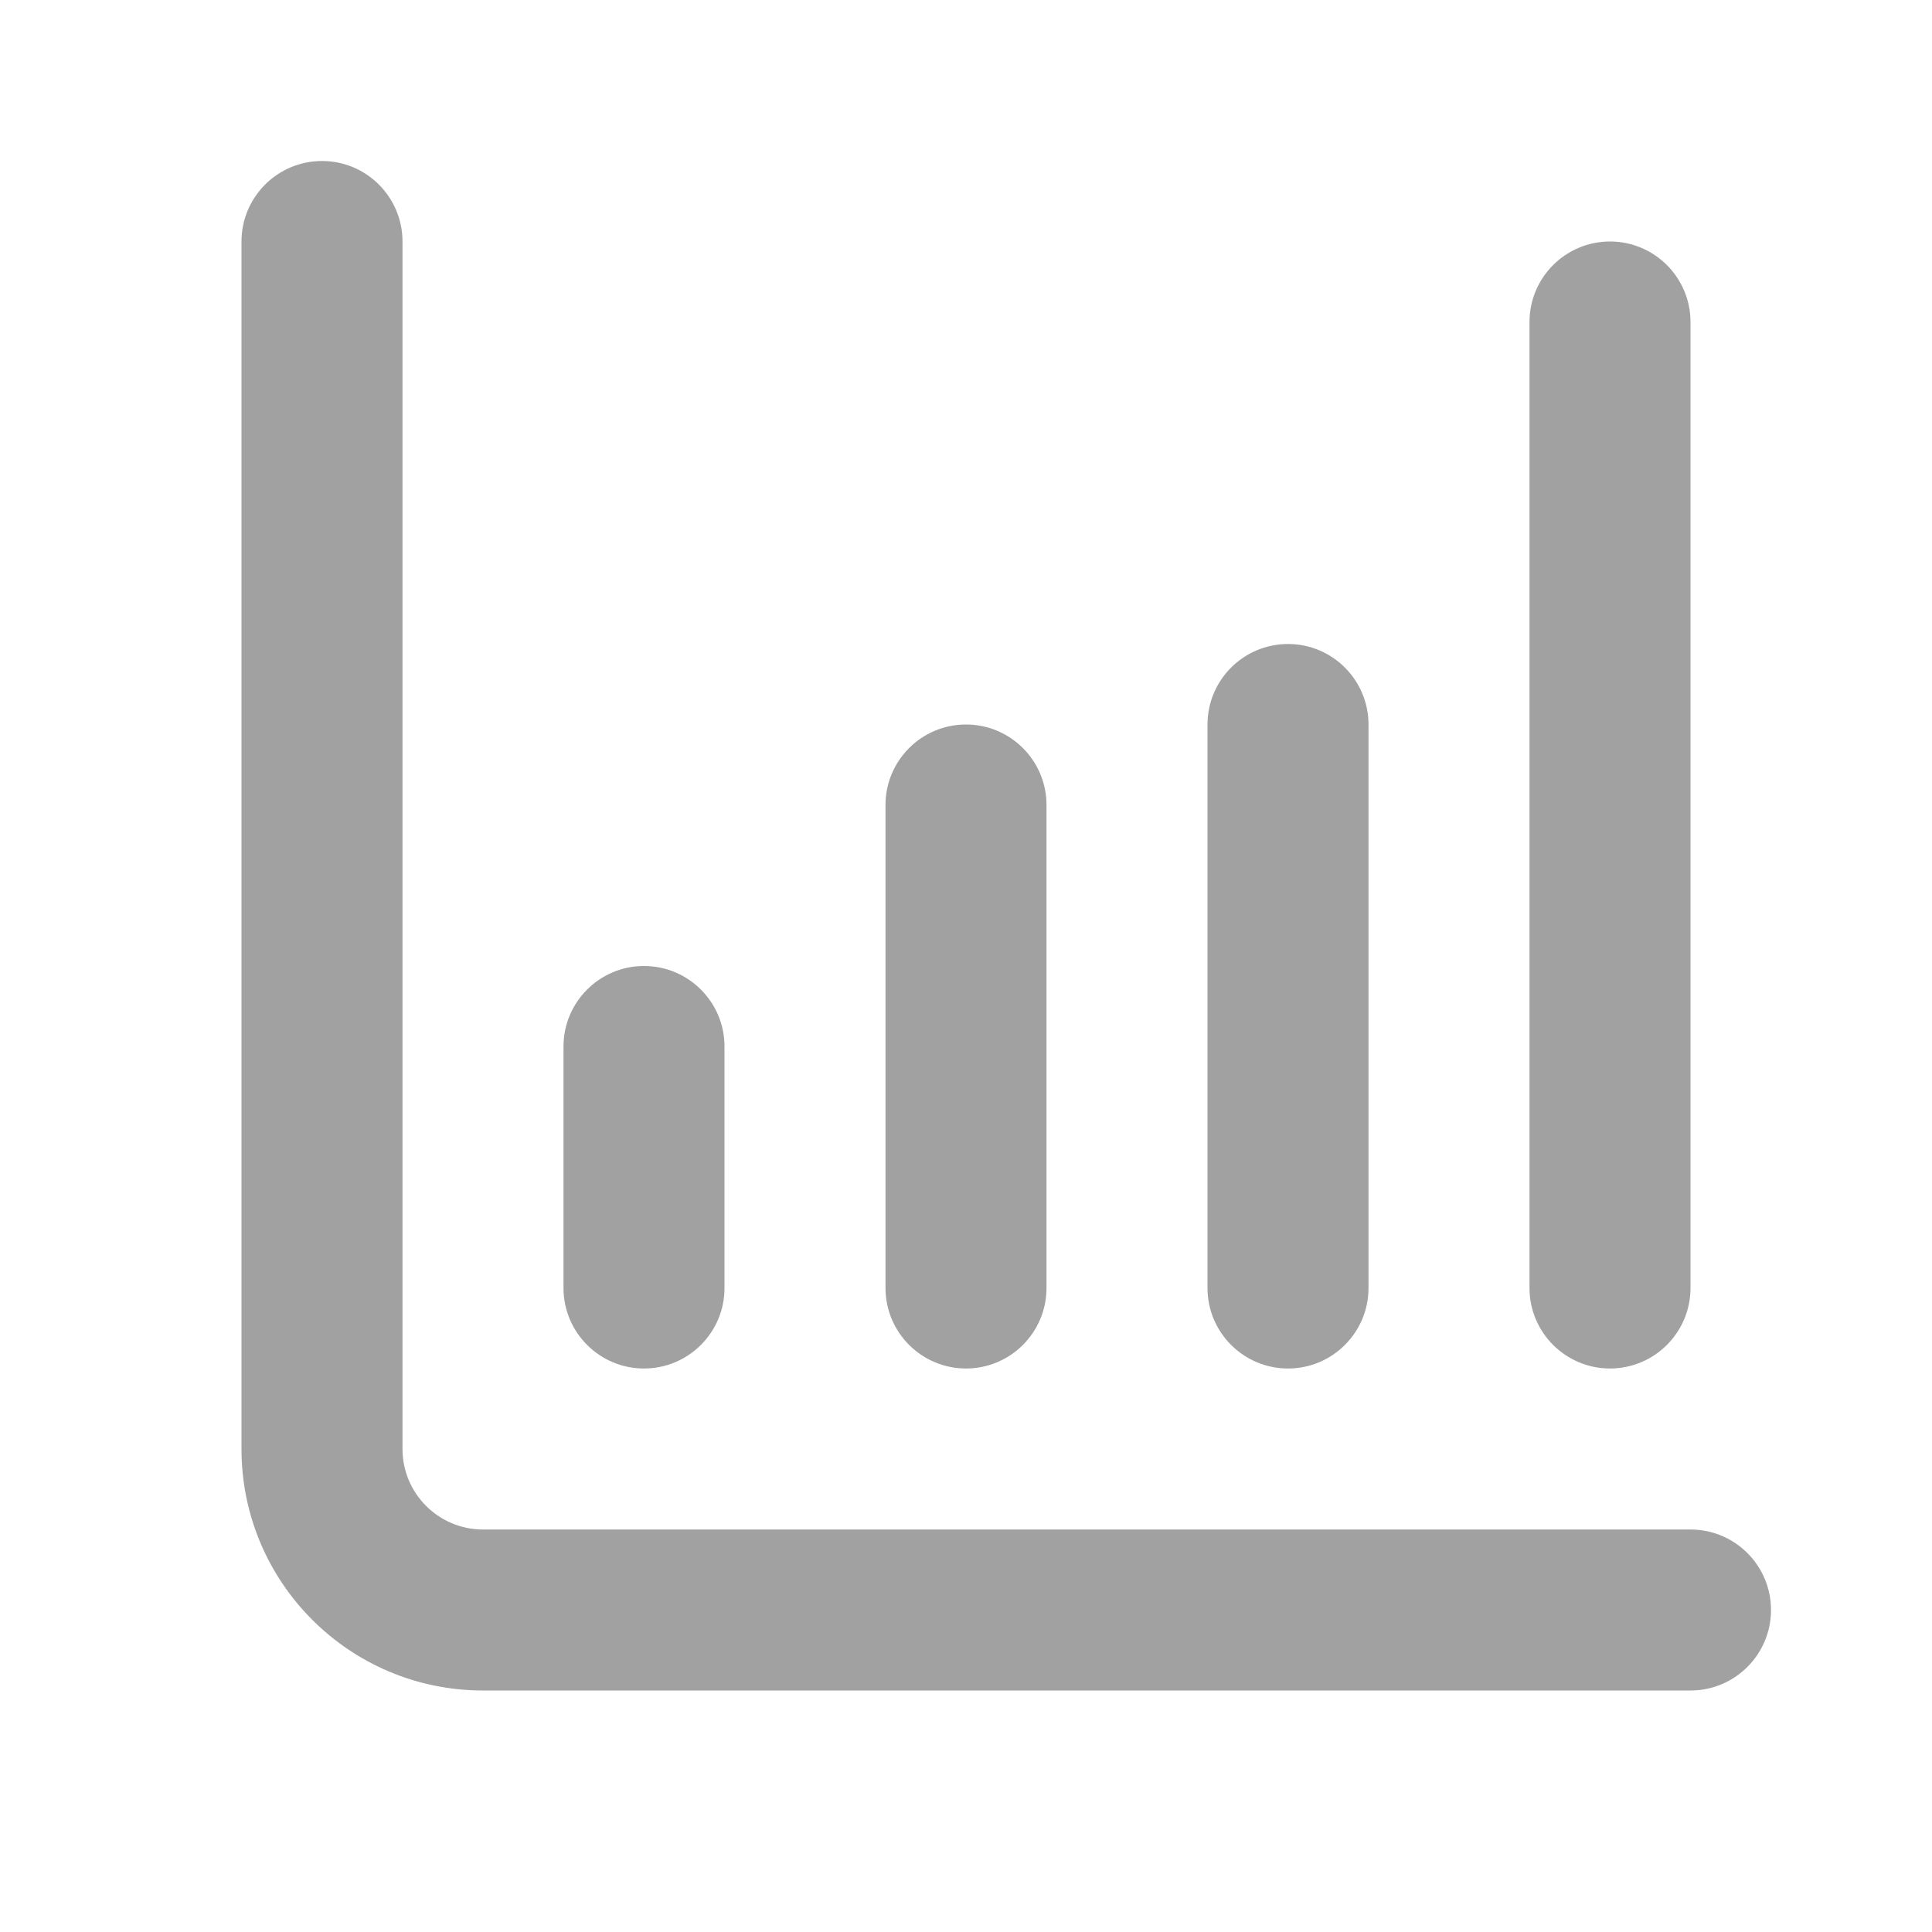
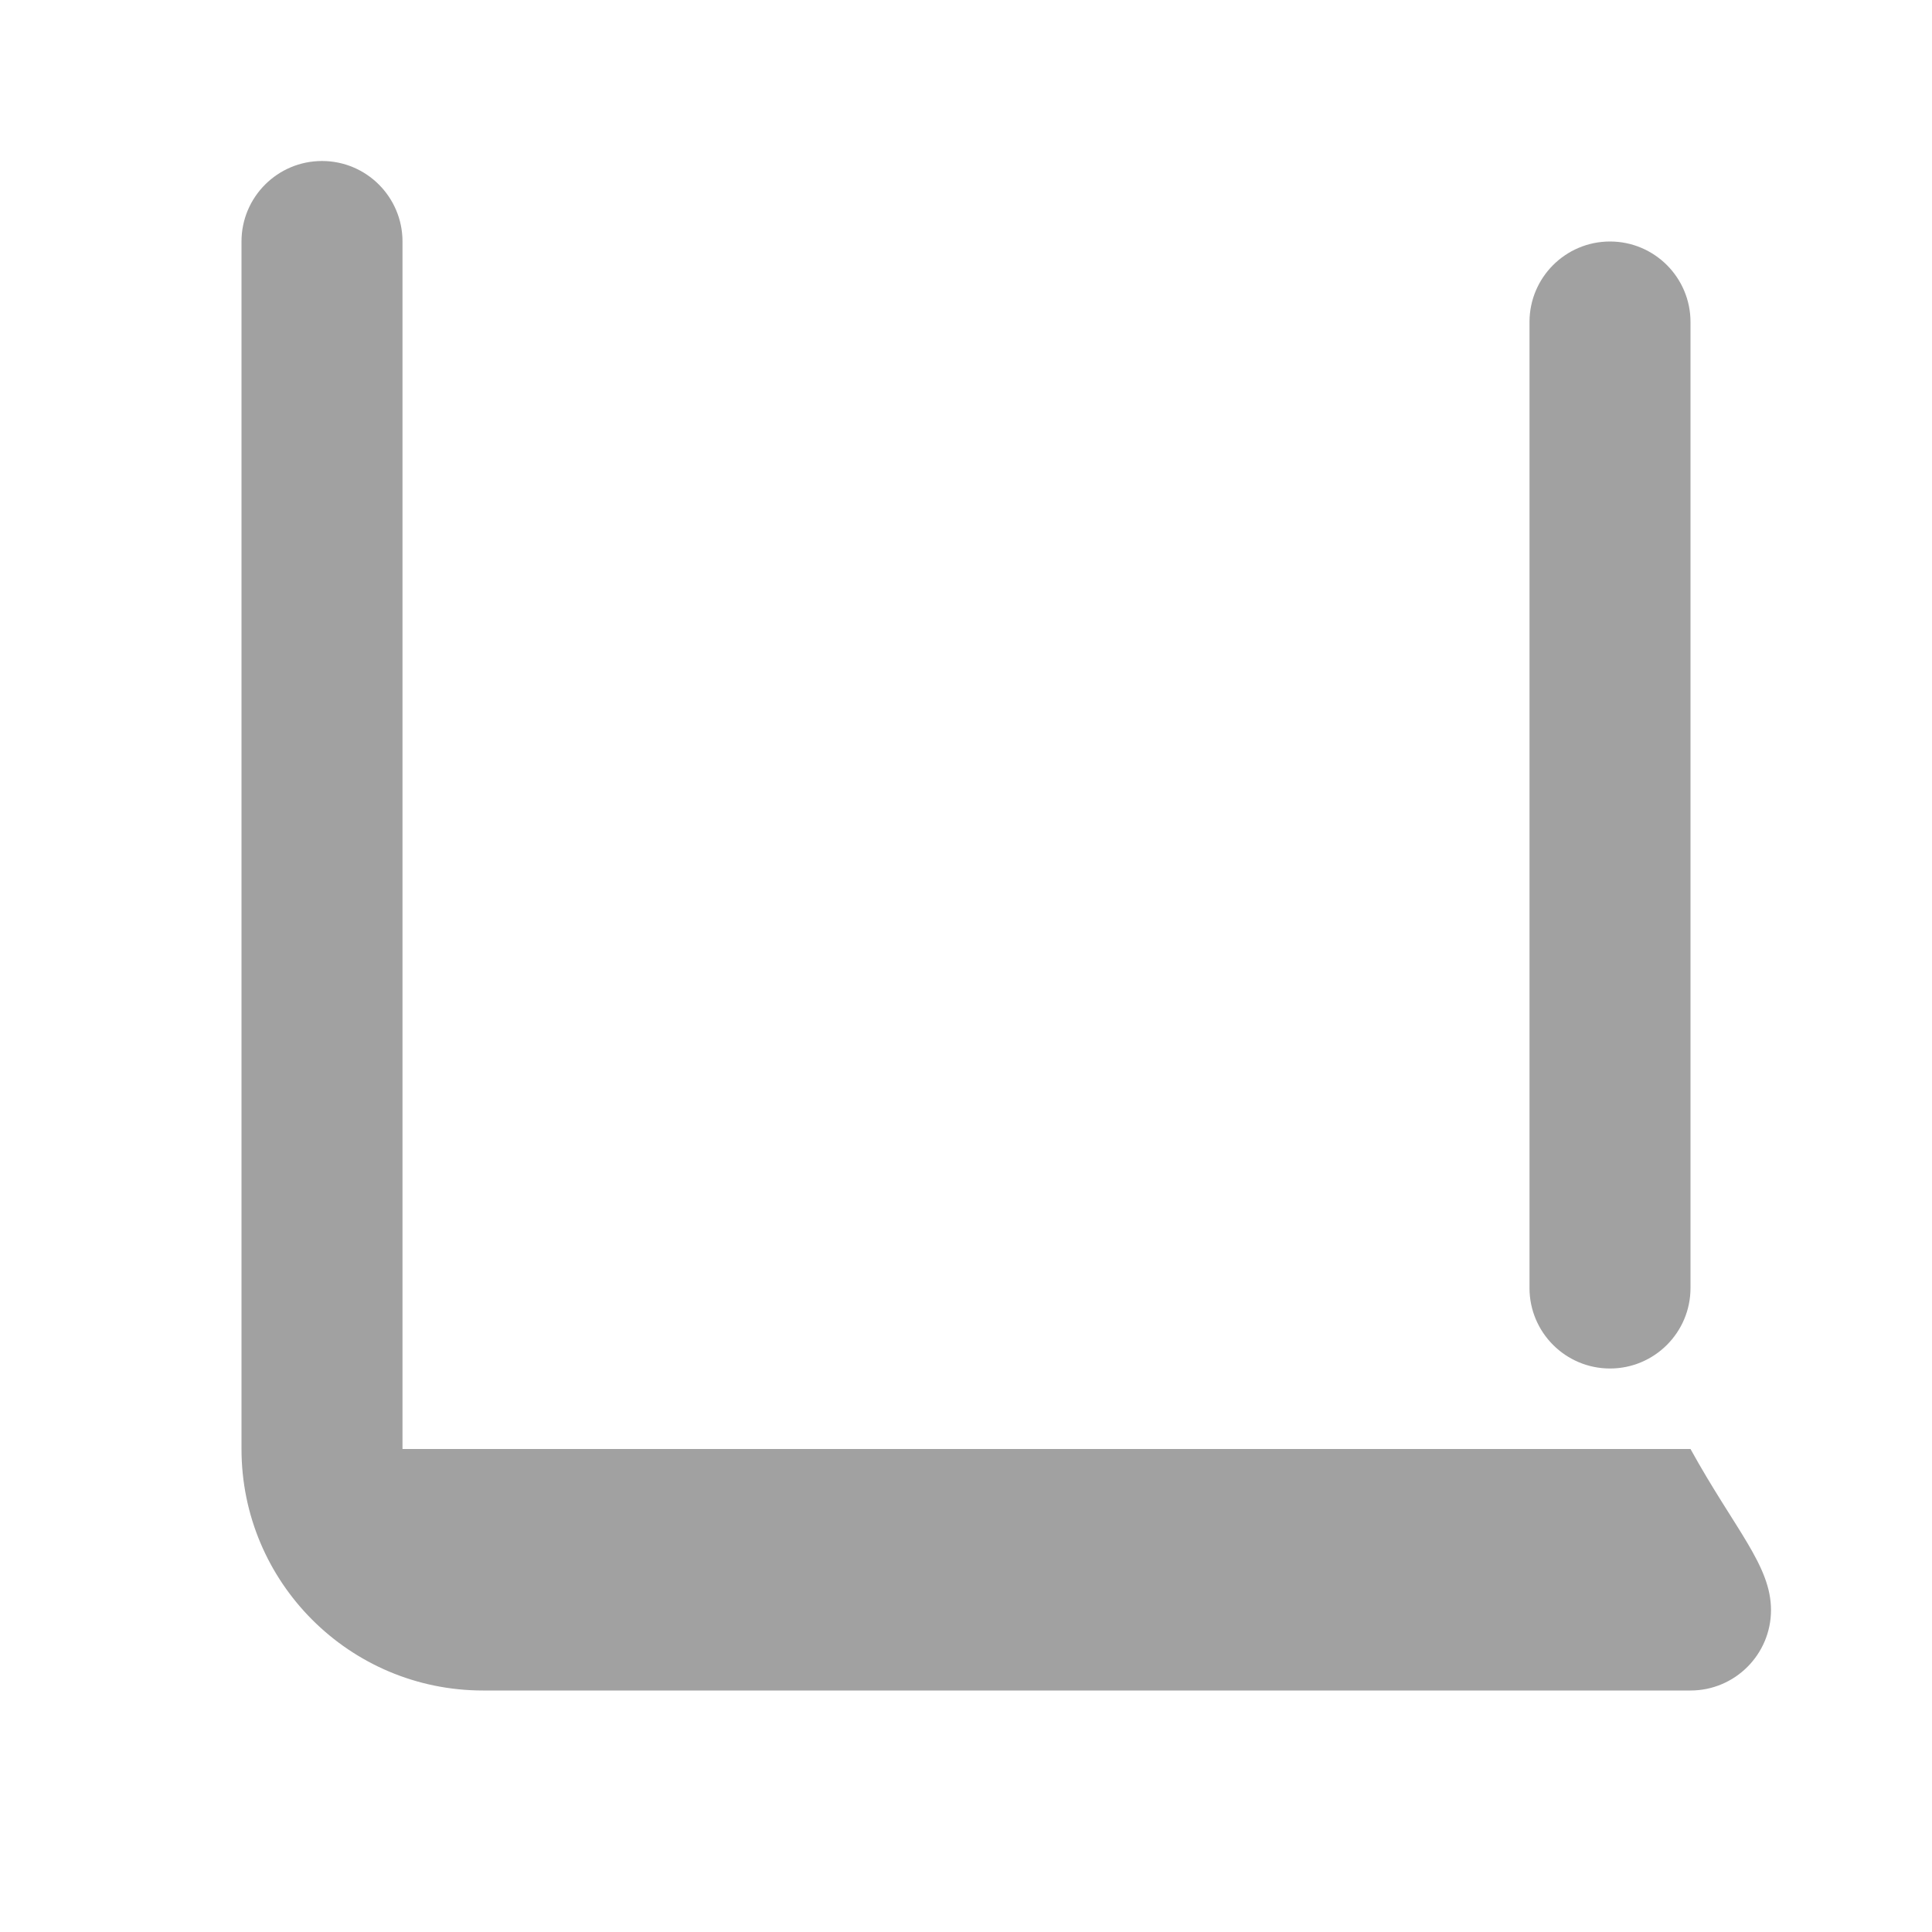
<svg xmlns="http://www.w3.org/2000/svg" width="24" height="24" viewBox="0 0 24 24" fill="none">
-   <path fill-rule="evenodd" clip-rule="evenodd" d="M4 2C4.552 2 5 2.448 5 3V18C5 18.552 5.448 19 6 19H21C21.552 19 22 19.448 22 20C22 20.552 21.552 21 21 21H6C4.343 21 3 19.657 3 18V3C3 2.448 3.448 2 4 2Z" fill="#151515" fill-opacity="0.4" />
-   <path fill-rule="evenodd" clip-rule="evenodd" d="M8 12C8.552 12 9 12.448 9 13V16C9 16.552 8.552 17 8 17C7.448 17 7 16.552 7 16V13C7 12.448 7.448 12 8 12Z" fill="#151515" fill-opacity="0.4" />
-   <path fill-rule="evenodd" clip-rule="evenodd" d="M12 9C12.552 9 13 9.448 13 10V16C13 16.552 12.552 17 12 17C11.448 17 11 16.552 11 16V10C11 9.448 11.448 9 12 9Z" fill="#151515" fill-opacity="0.4" />
-   <path fill-rule="evenodd" clip-rule="evenodd" d="M16 8C16.552 8 17 8.448 17 9V16C17 16.552 16.552 17 16 17C15.448 17 15 16.552 15 16V9C15 8.448 15.448 8 16 8Z" fill="#151515" fill-opacity="0.4" />
+   <path fill-rule="evenodd" clip-rule="evenodd" d="M4 2C4.552 2 5 2.448 5 3V18H21C21.552 19 22 19.448 22 20C22 20.552 21.552 21 21 21H6C4.343 21 3 19.657 3 18V3C3 2.448 3.448 2 4 2Z" fill="#151515" fill-opacity="0.4" />
  <path fill-rule="evenodd" clip-rule="evenodd" d="M20 3C20.552 3 21 3.448 21 4V16C21 16.552 20.552 17 20 17C19.448 17 19 16.552 19 16V4C19 3.448 19.448 3 20 3Z" fill="#151515" fill-opacity="0.4" />
</svg>